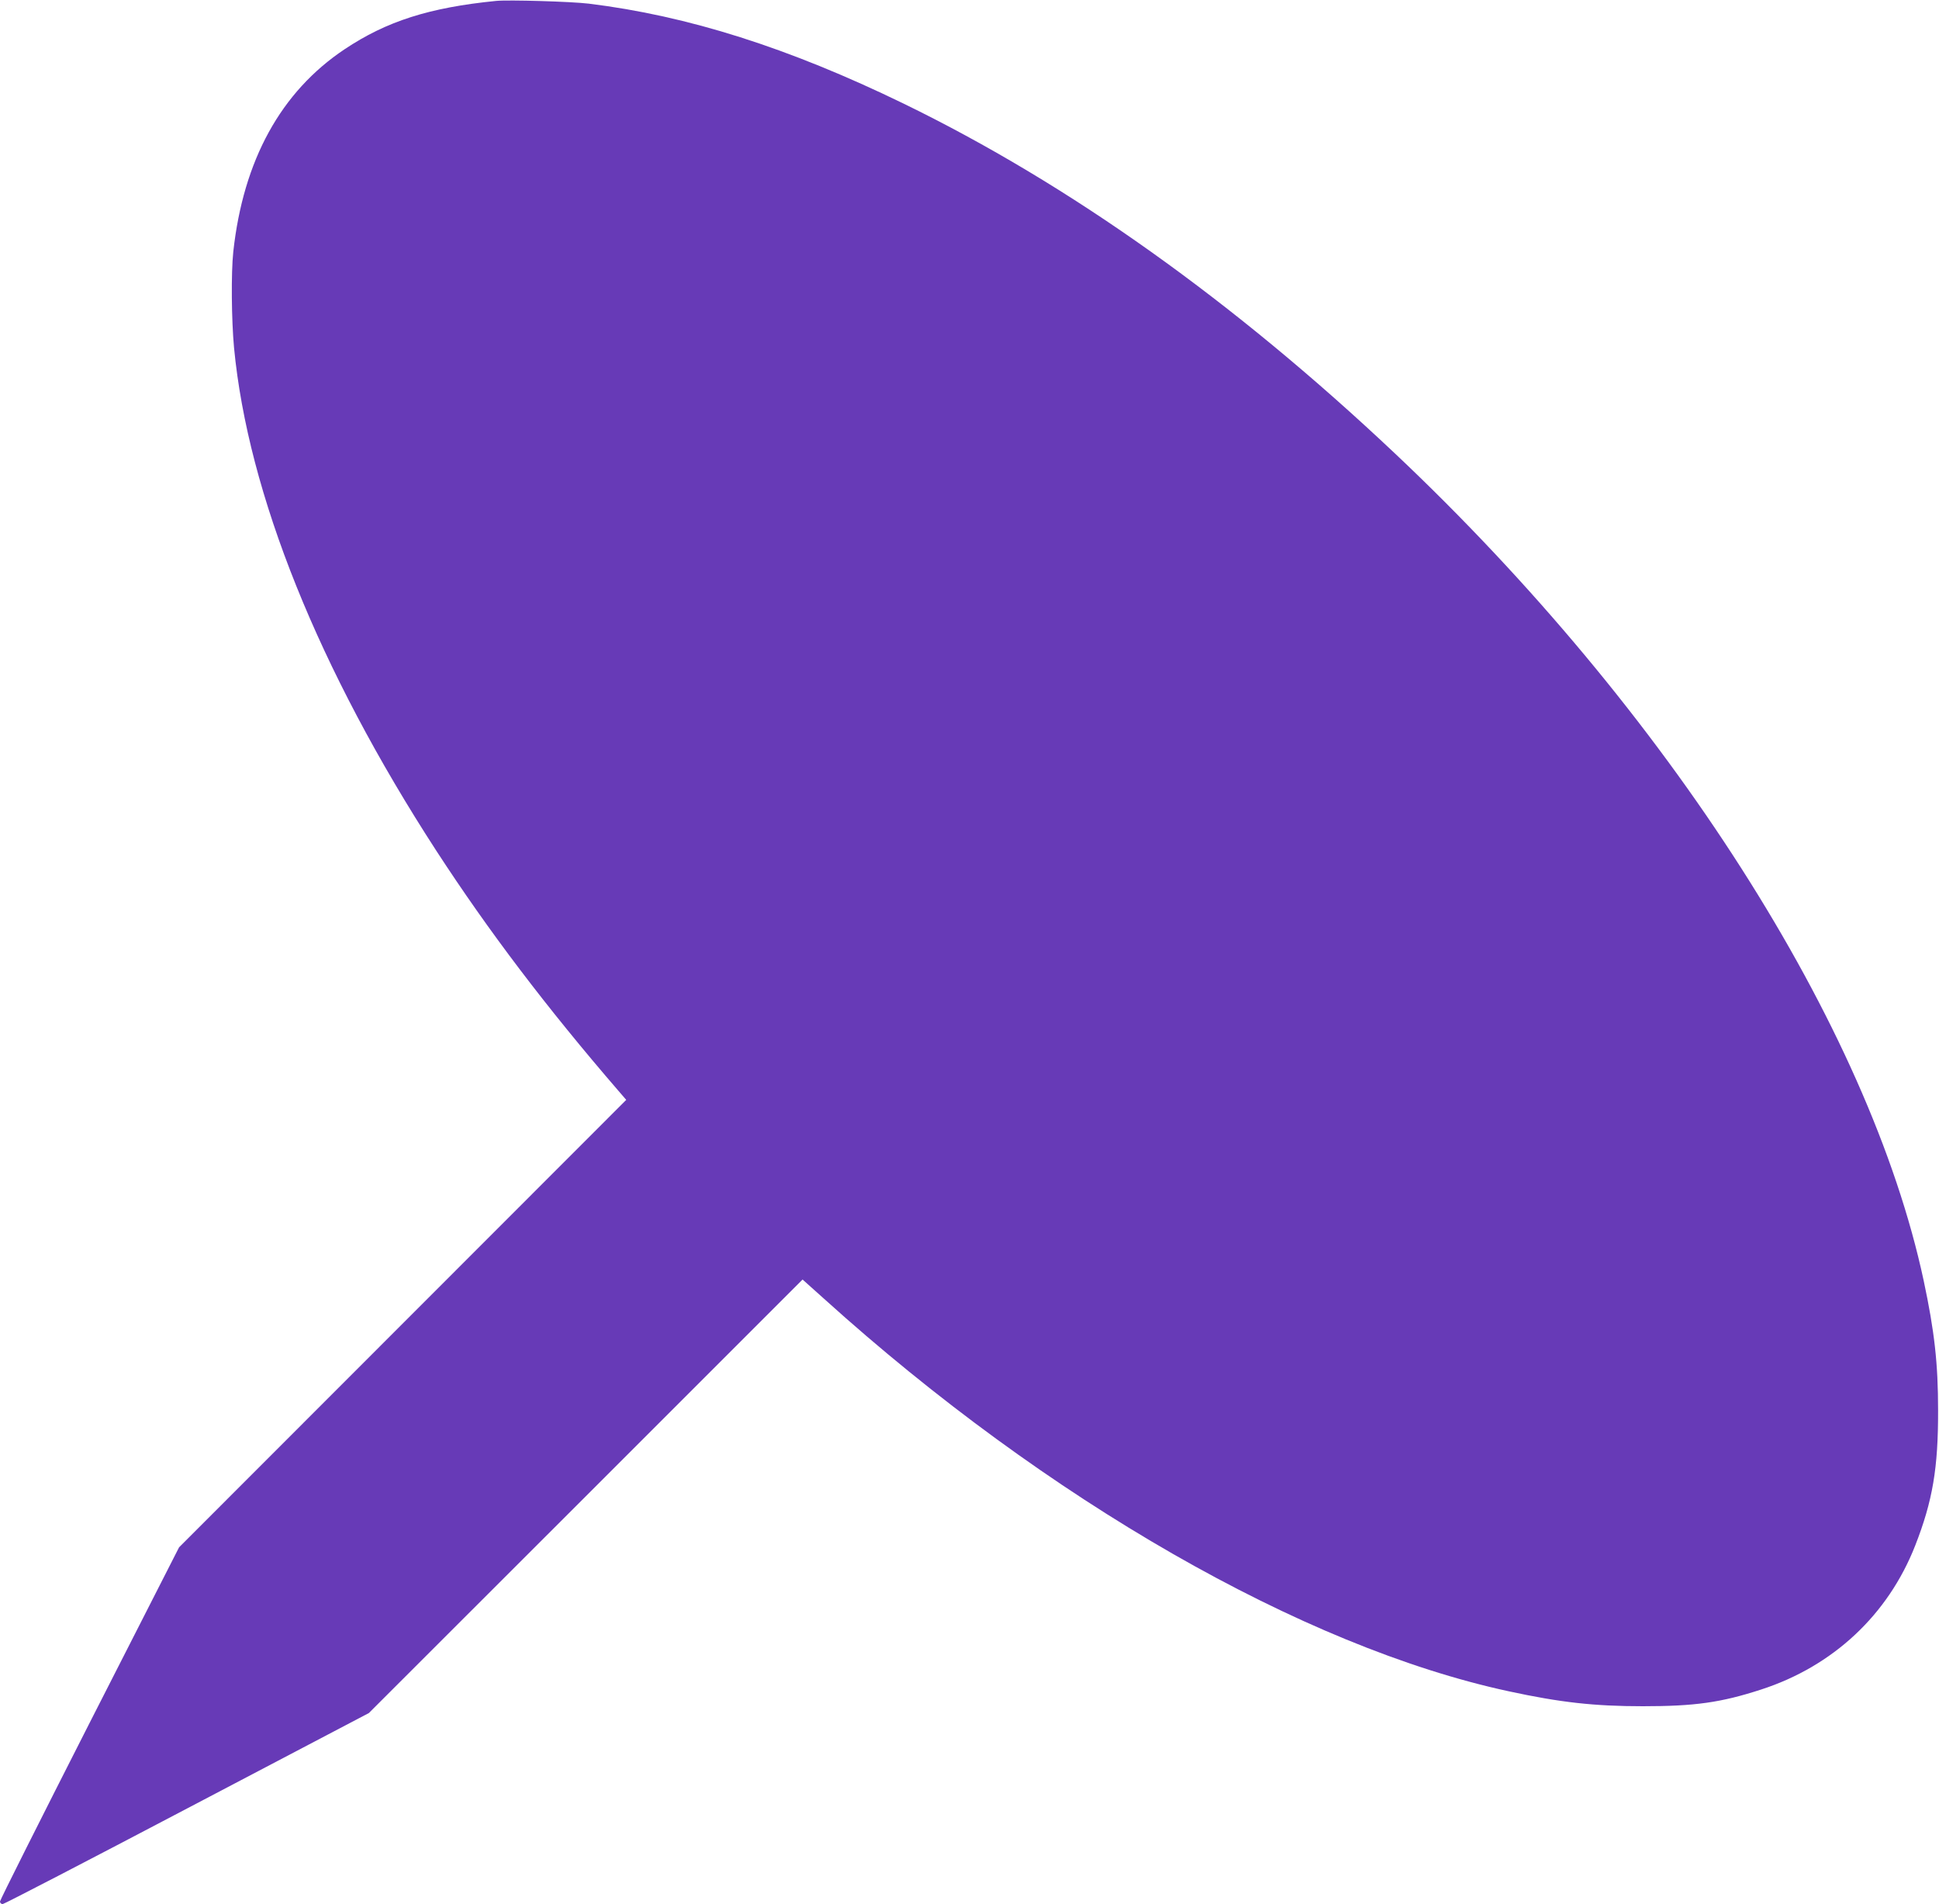
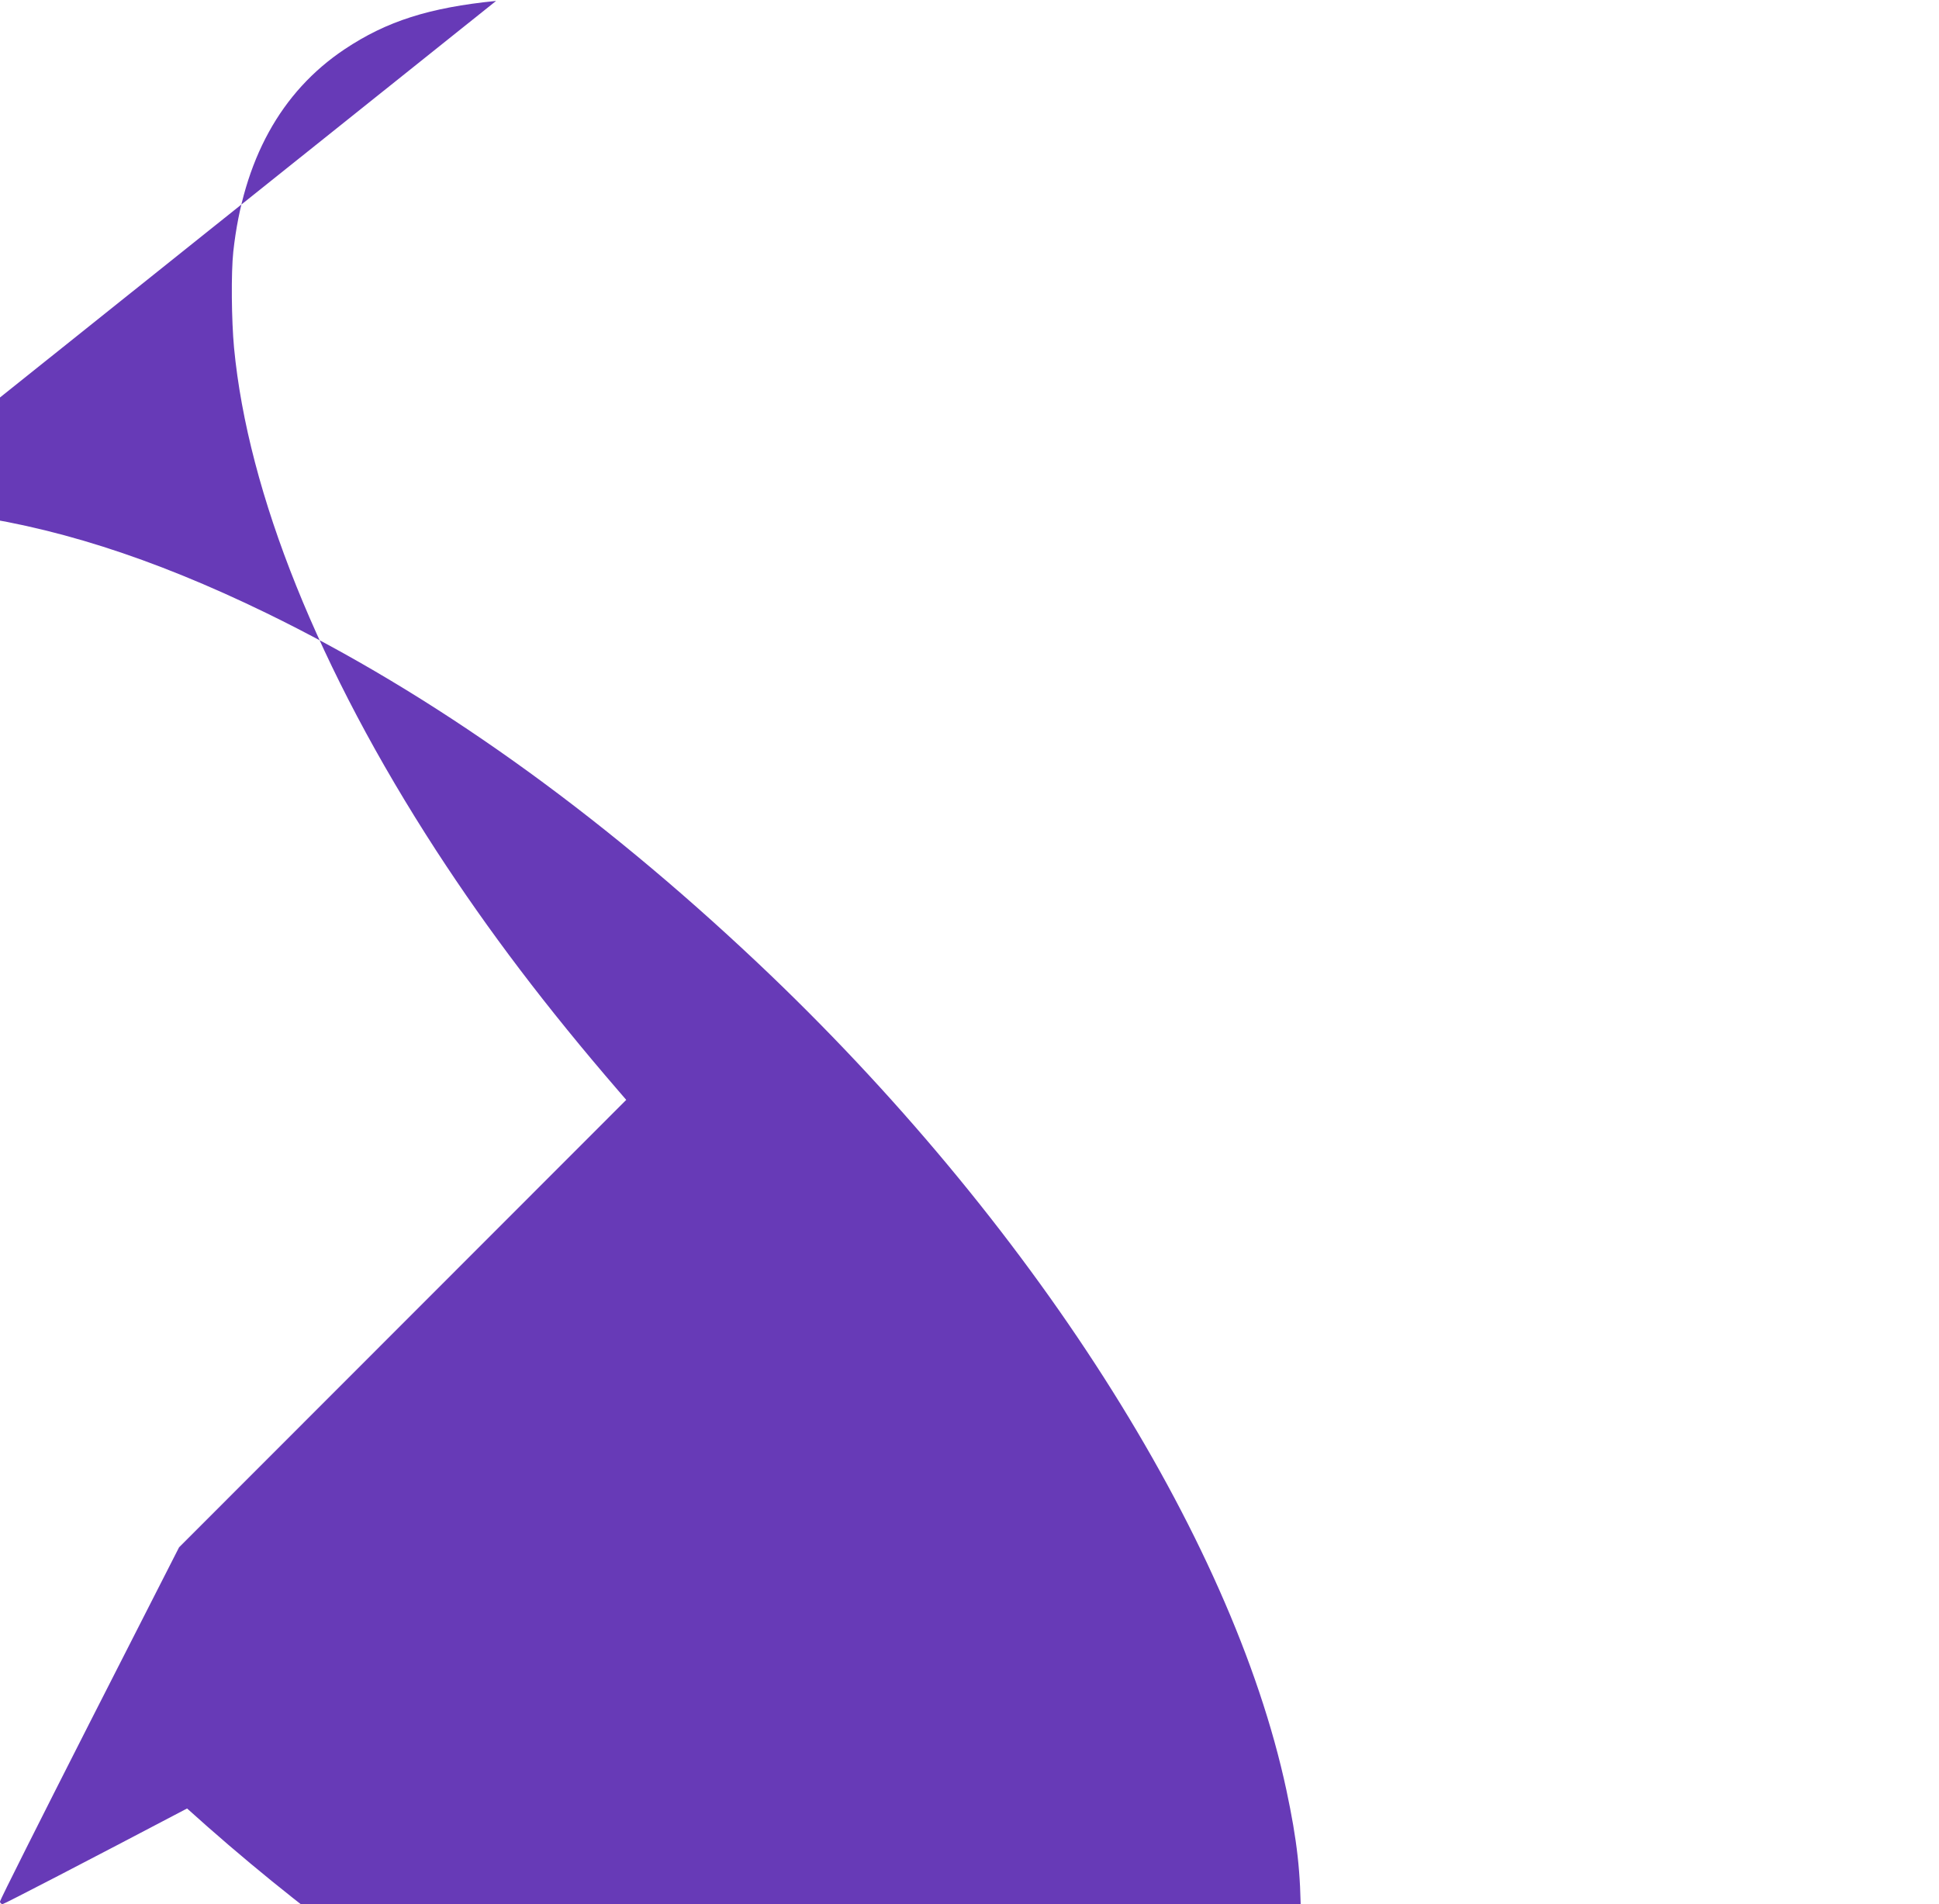
<svg xmlns="http://www.w3.org/2000/svg" version="1.0" width="1280pt" height="1257pt" viewBox="0 0 1280 1257" preserveAspectRatio="xMidYMid meet">
  <g transform="translate(0,1257) scale(0.1,-0.1)" fill="#673ab7" stroke="none">
-     <path d="M3275 12564 c-441 -44 -723 -134 -1000 -319 -421 -281 -669 -733 -735 -1337 -15 -141 -12 -450 5 -634 92 -963 559 -2124 1335 -3320 344 -529 725 -1032 1204 -1587 l50 -58 -1476 -1477 -1476 -1477 -591 -1160 c-325 -639 -591 -1169 -591 -1178 0 -10 8 -17 18 -17 9 0 557 284 1217 631 l1200 630 1432 1431 1431 1431 144 -129 c1470 -1327 3160 -2296 4516 -2589 342 -74 566 -99 887 -99 343 0 515 24 780 110 476 154 839 494 1018 951 115 294 152 511 151 893 0 309 -24 522 -95 855 -360 1682 -1689 3761 -3489 5460 -1067 1007 -2152 1779 -3245 2311 -759 369 -1425 580 -2079 660 -117 14 -529 26 -611 18z" />
+     <path d="M3275 12564 c-441 -44 -723 -134 -1000 -319 -421 -281 -669 -733 -735 -1337 -15 -141 -12 -450 5 -634 92 -963 559 -2124 1335 -3320 344 -529 725 -1032 1204 -1587 l50 -58 -1476 -1477 -1476 -1477 -591 -1160 c-325 -639 -591 -1169 -591 -1178 0 -10 8 -17 18 -17 9 0 557 284 1217 631 c1470 -1327 3160 -2296 4516 -2589 342 -74 566 -99 887 -99 343 0 515 24 780 110 476 154 839 494 1018 951 115 294 152 511 151 893 0 309 -24 522 -95 855 -360 1682 -1689 3761 -3489 5460 -1067 1007 -2152 1779 -3245 2311 -759 369 -1425 580 -2079 660 -117 14 -529 26 -611 18z" />
  </g>
</svg>